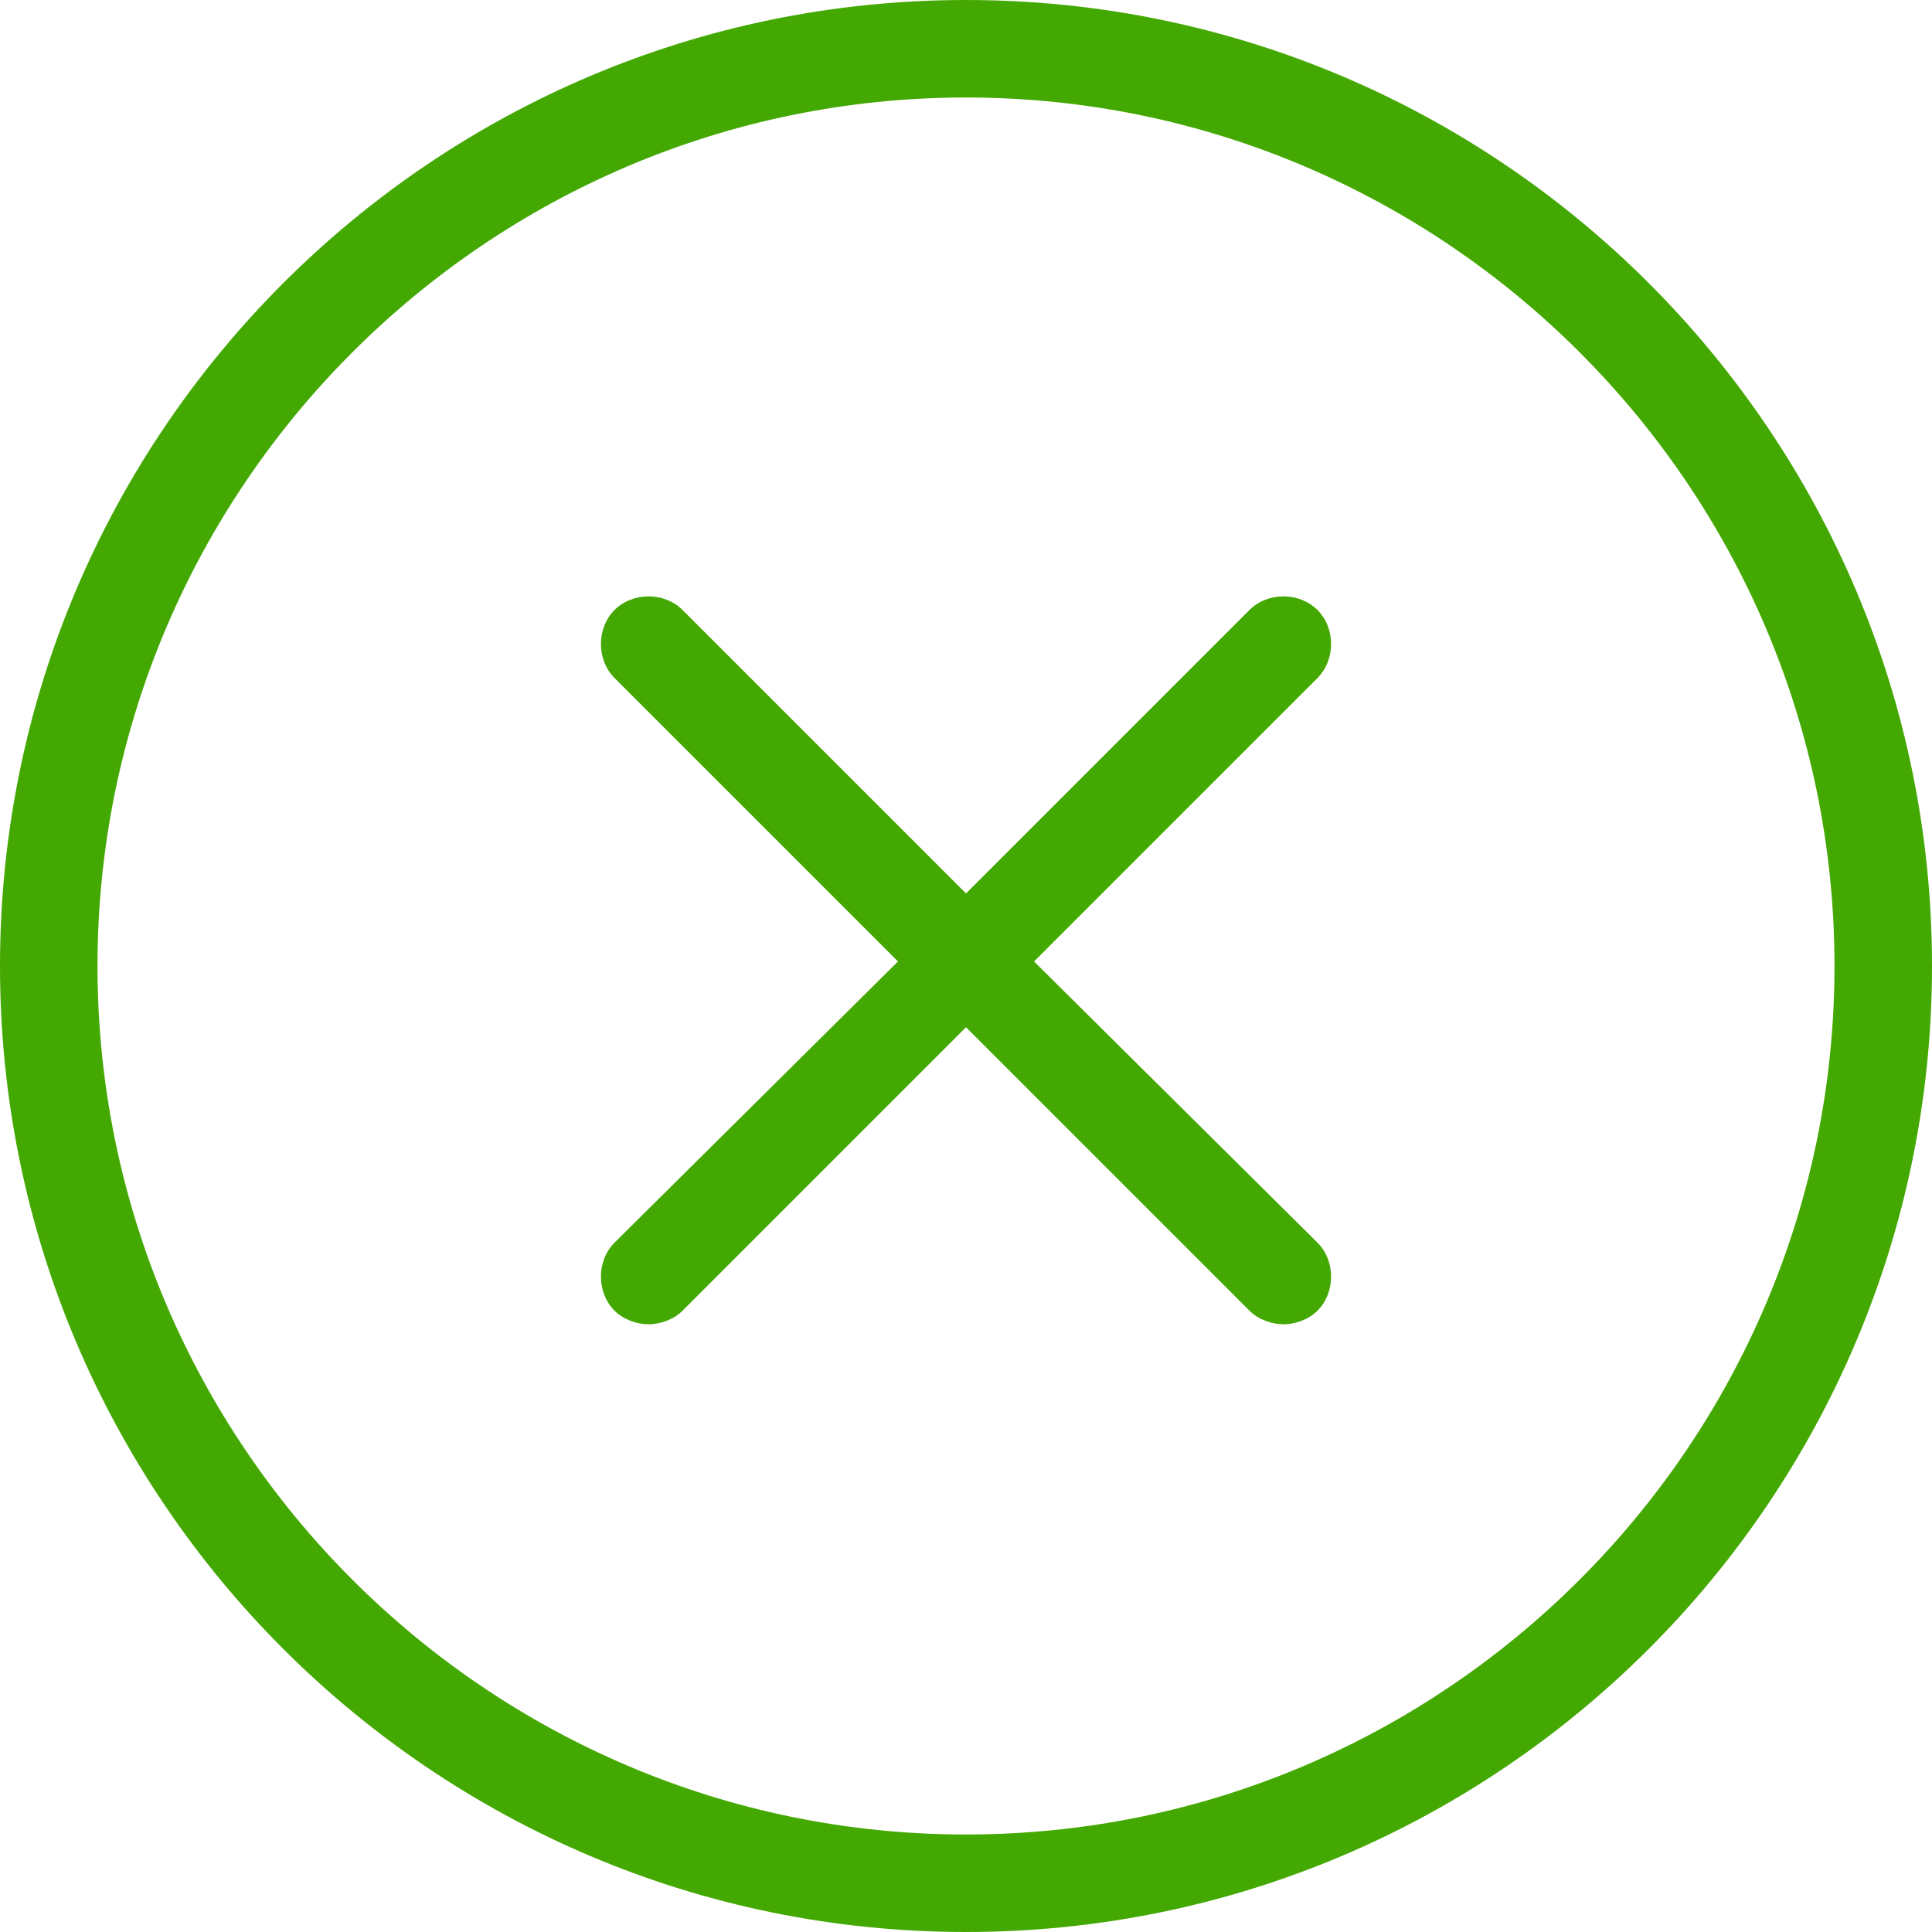
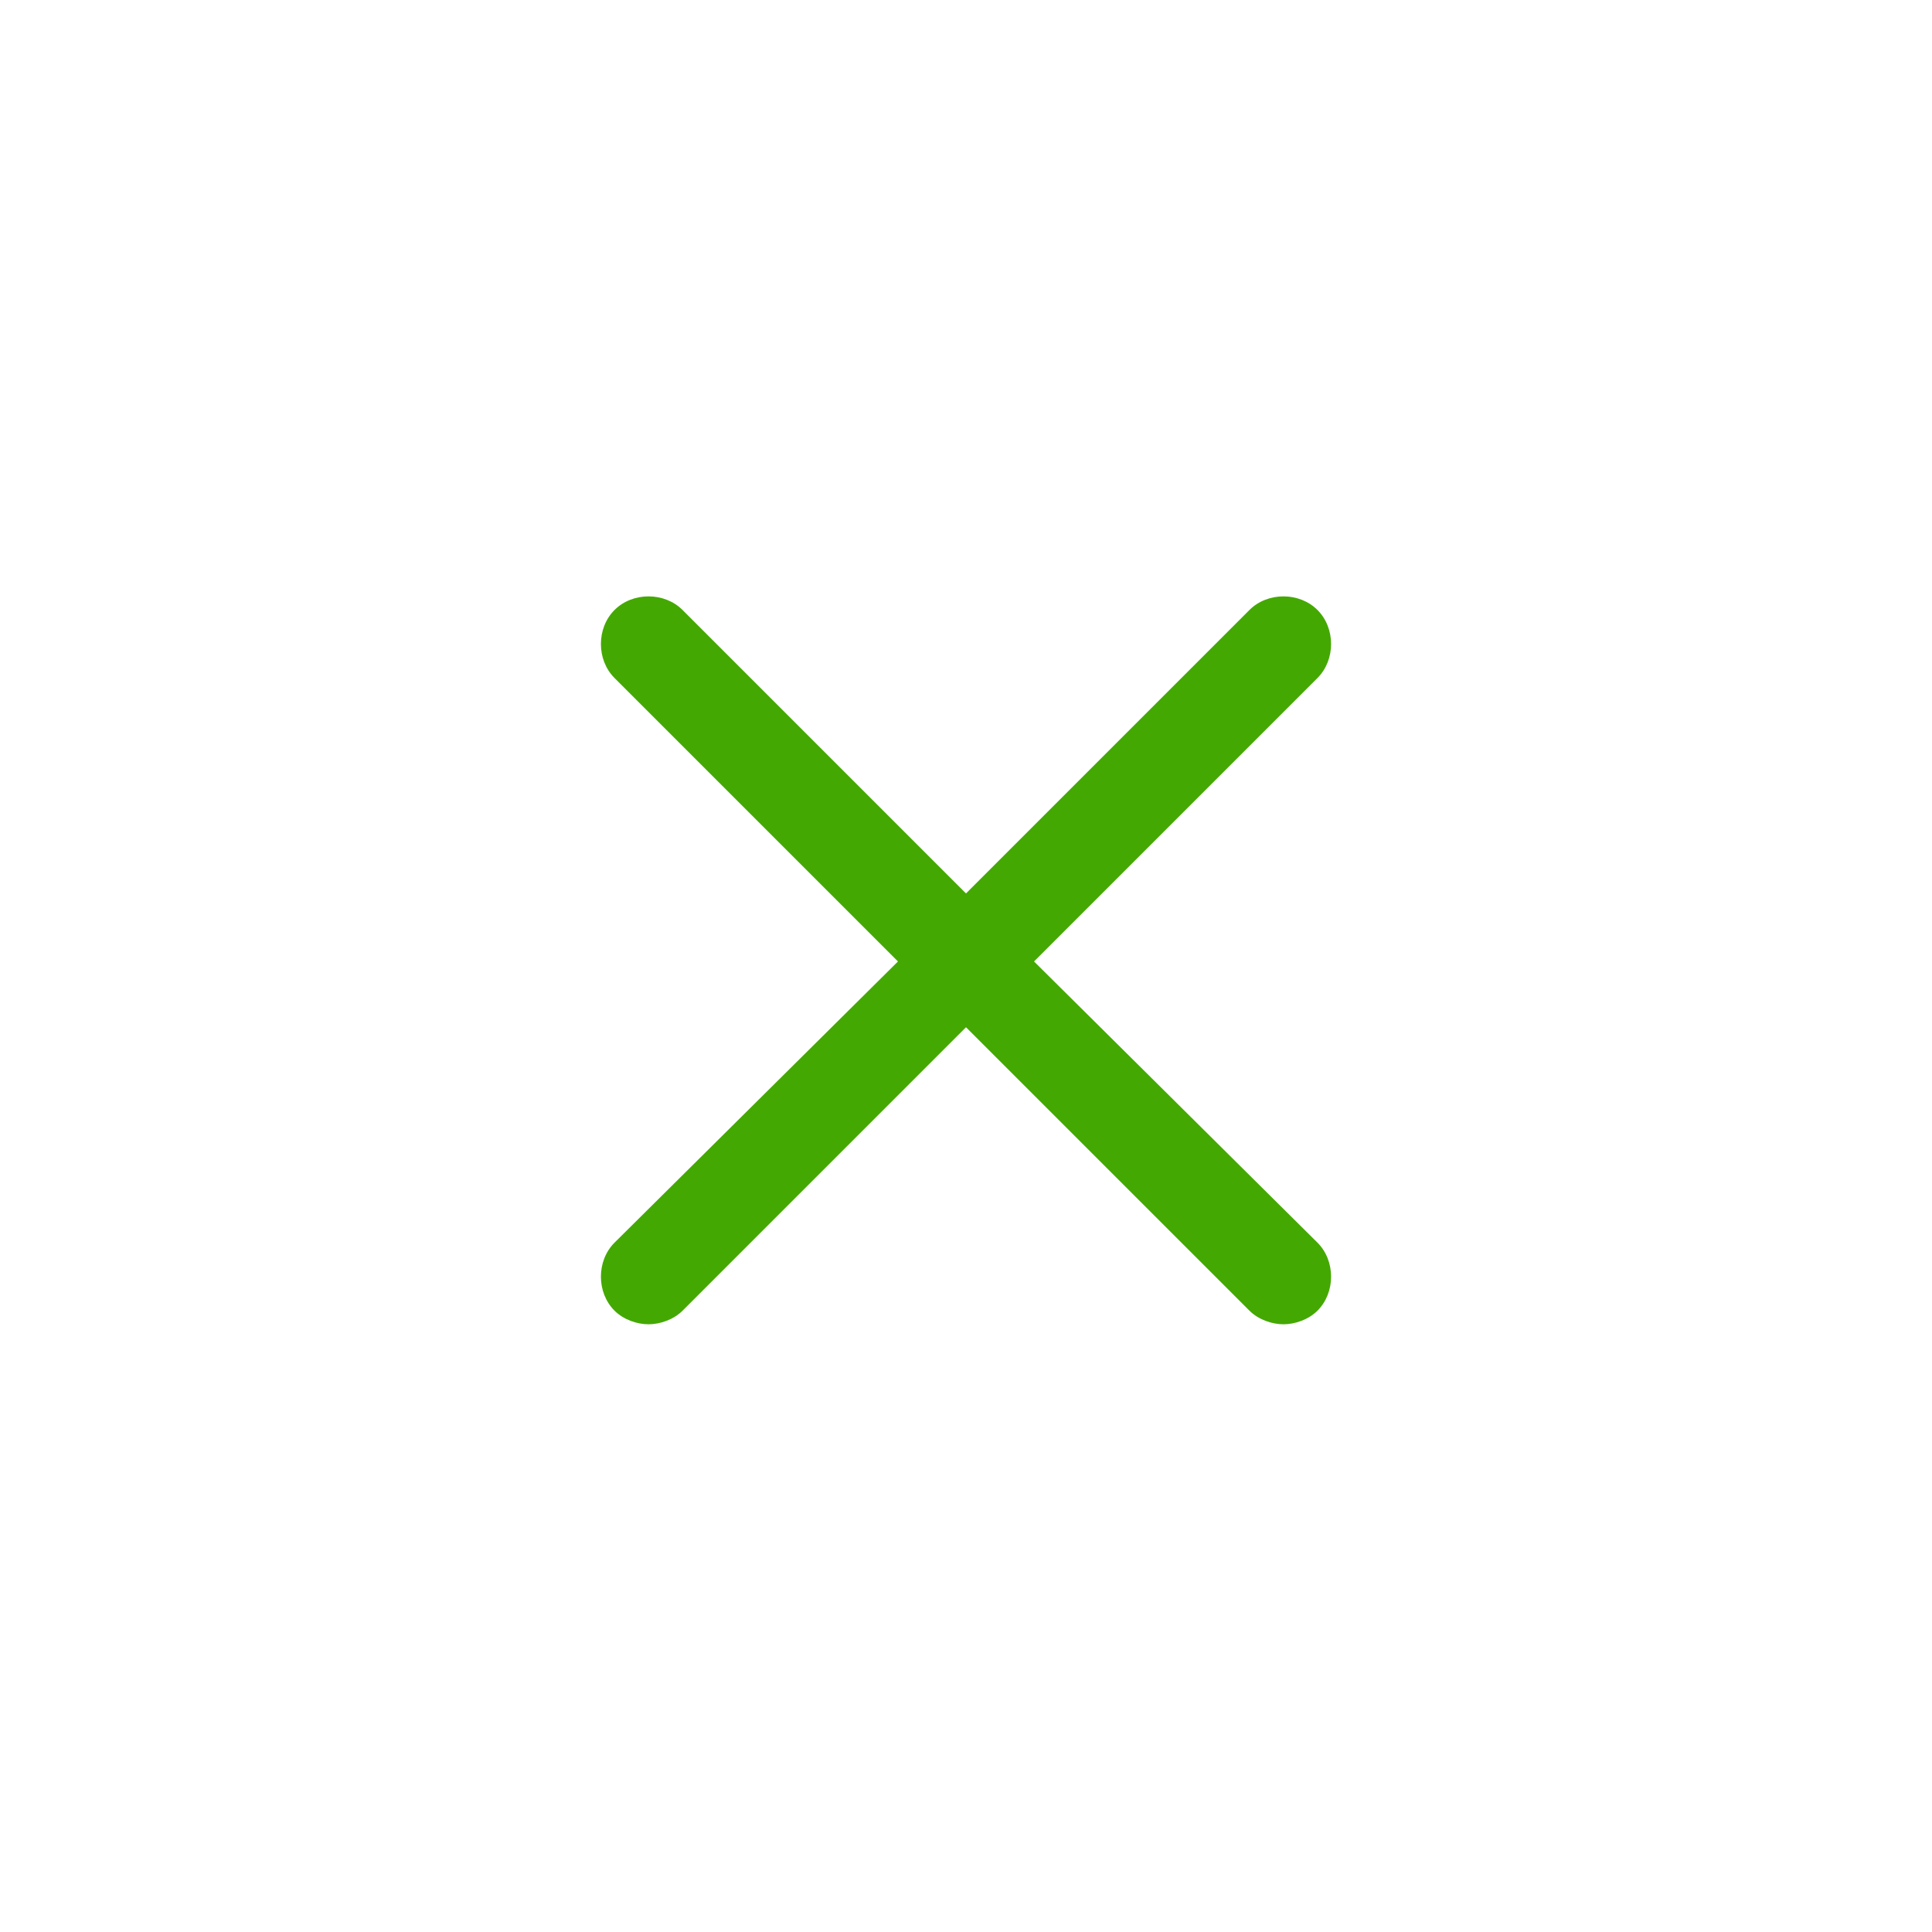
<svg xmlns="http://www.w3.org/2000/svg" width="512" height="512" x="0" y="0" viewBox="0 0 340.8 340.8" style="enable-background:new 0 0 512 512" xml:space="preserve" class="">
  <g>
-     <path d="M170.4 0C76.4 0 0 76.4 0 170.4s76.4 170.4 170.4 170.4 170.4-76.4 170.4-170.4S264.4 0 170.4 0zm0 323.6c-84.4 0-153.2-68.8-153.2-153.2S86 17.2 170.4 17.2 323.6 86 323.6 170.4s-68.8 153.2-153.2 153.2z" fill="#44a802" opacity="1" data-original="#000000" class="" />
    <path d="m182.4 169.6 50-50c3.2-3.2 3.2-8.8 0-12-3.2-3.2-8.8-3.2-12 0l-50 50-50-50c-3.2-3.2-8.8-3.2-12 0-3.2 3.2-3.2 8.8 0 12l50 50-50 49.6c-3.2 3.2-3.2 8.8 0 12 1.6 1.6 4 2.4 6 2.4s4.4-.8 6-2.4l50-50 50 50c1.6 1.6 4 2.4 6 2.4s4.4-.8 6-2.4c3.2-3.2 3.2-8.8 0-12l-50-49.6z" fill="#44a802" opacity="1" data-original="#000000" class="" />
  </g>
</svg>